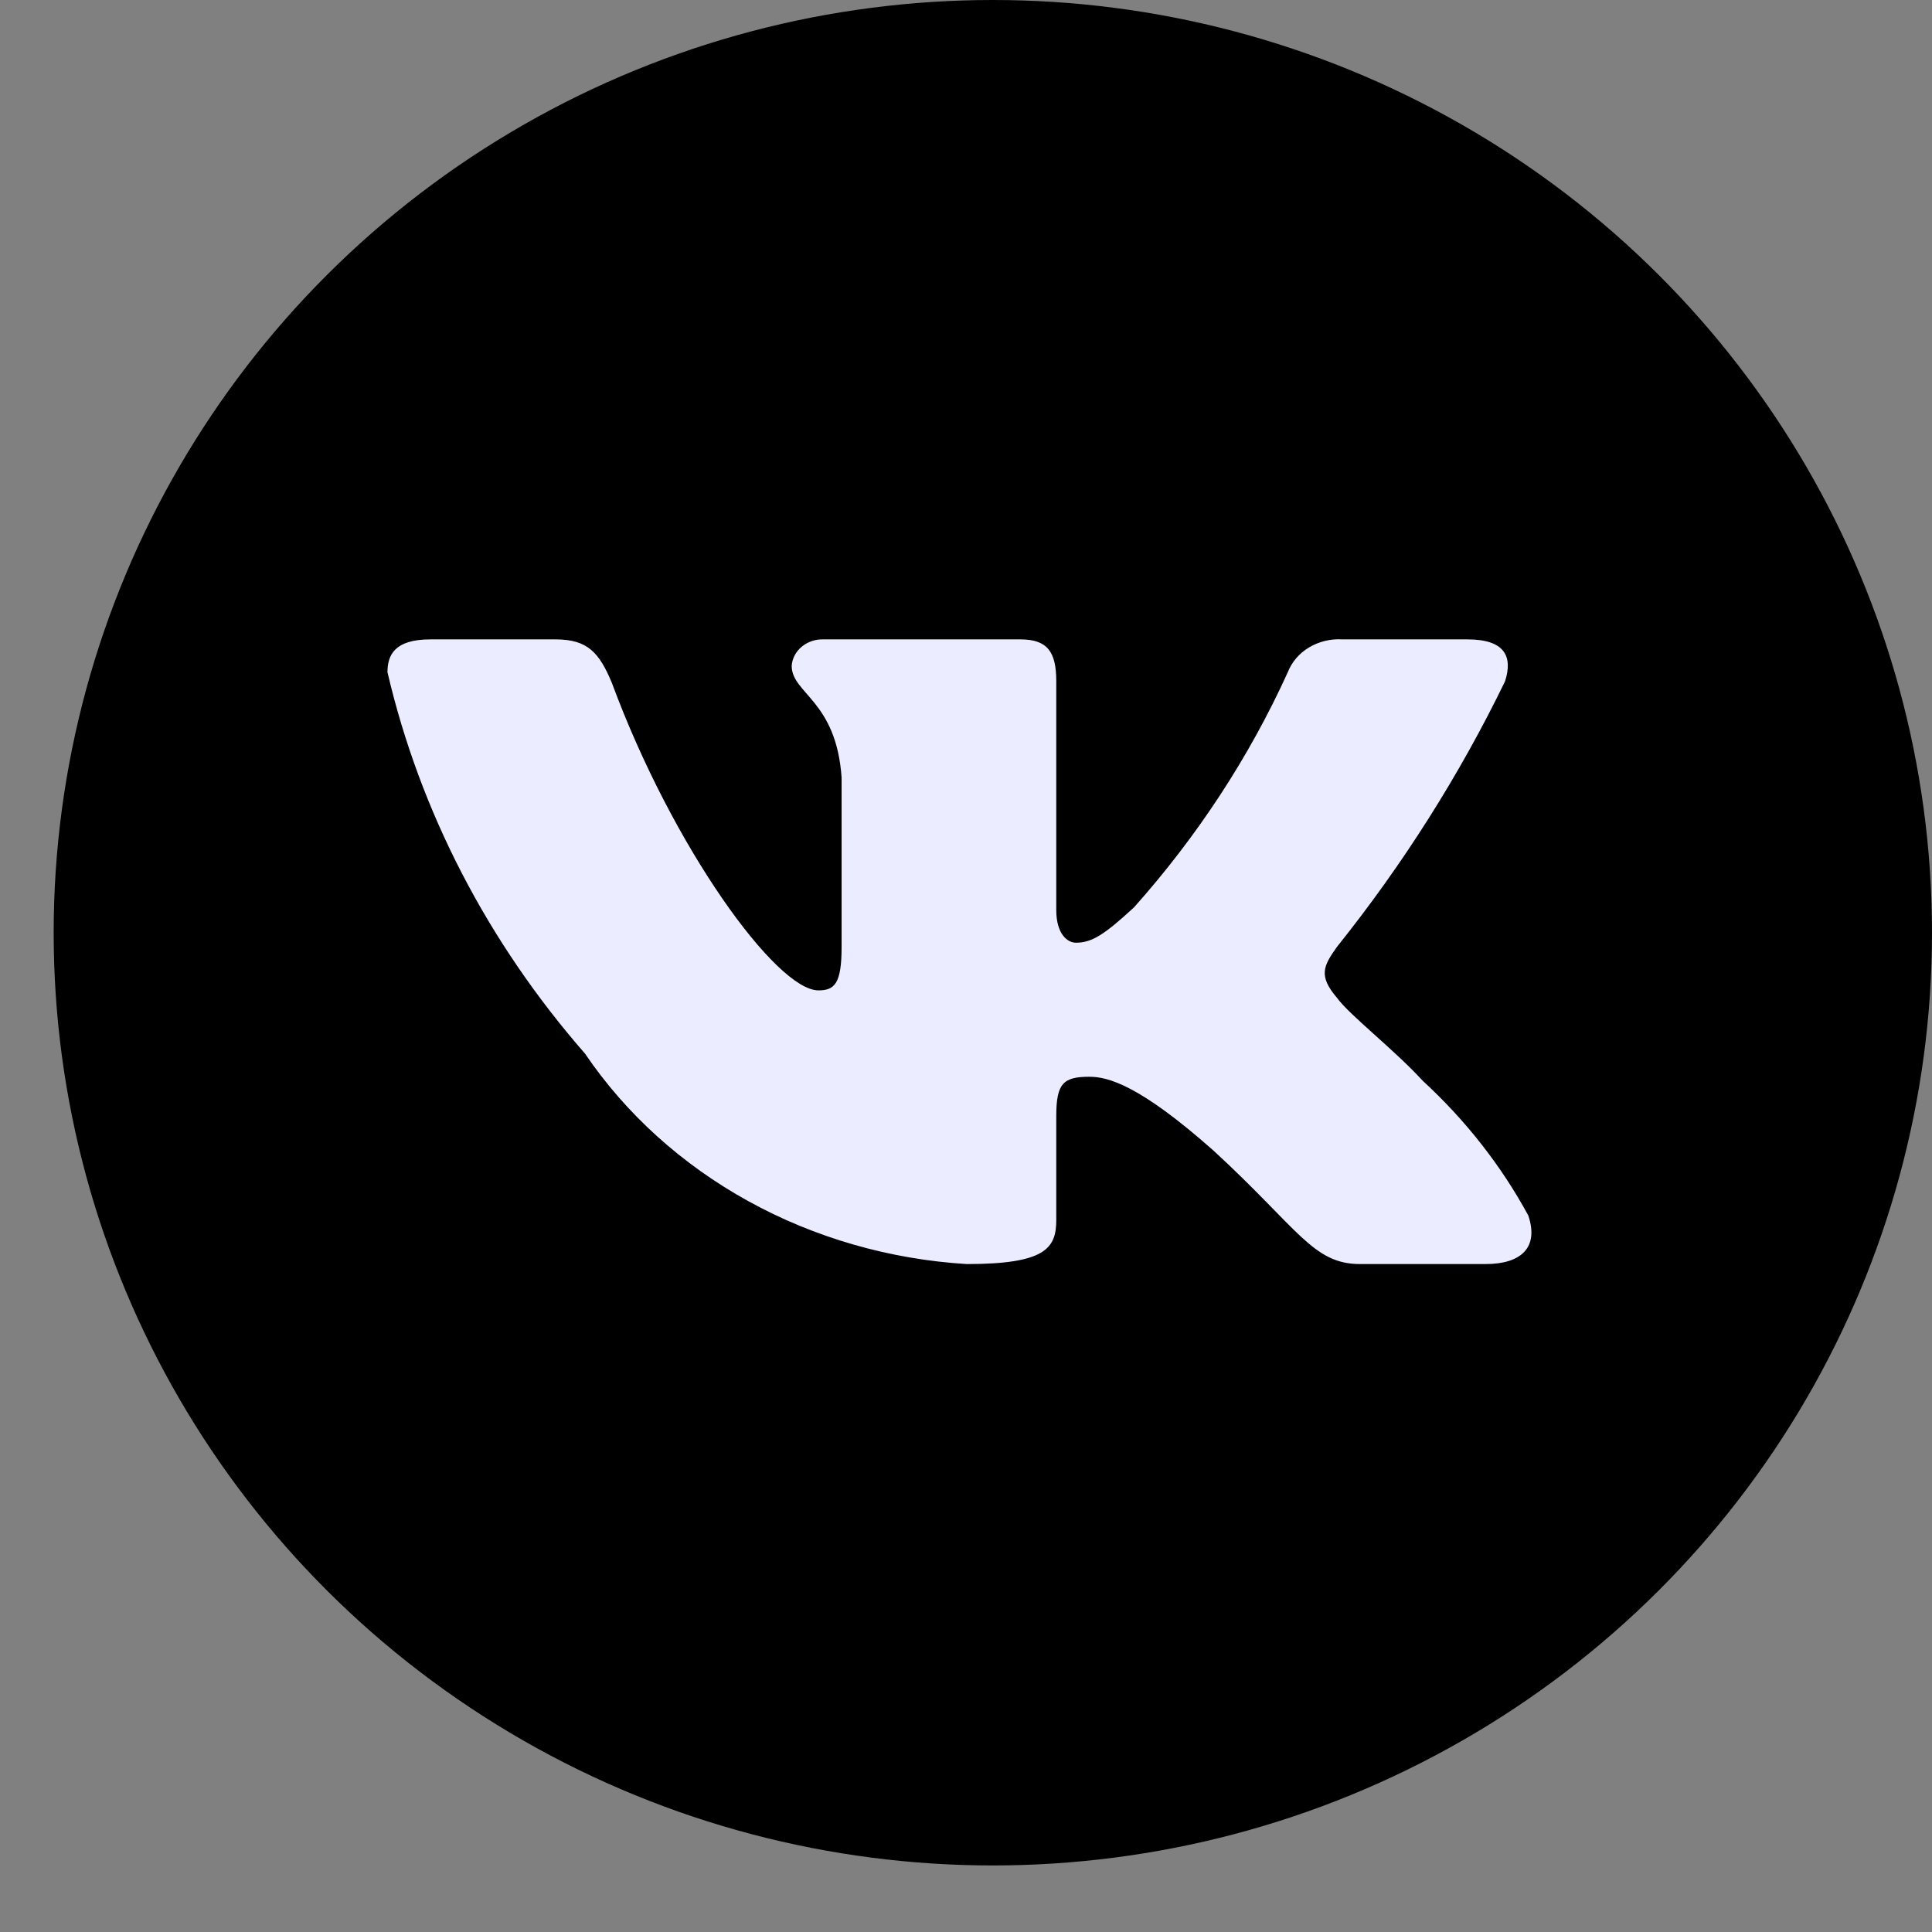
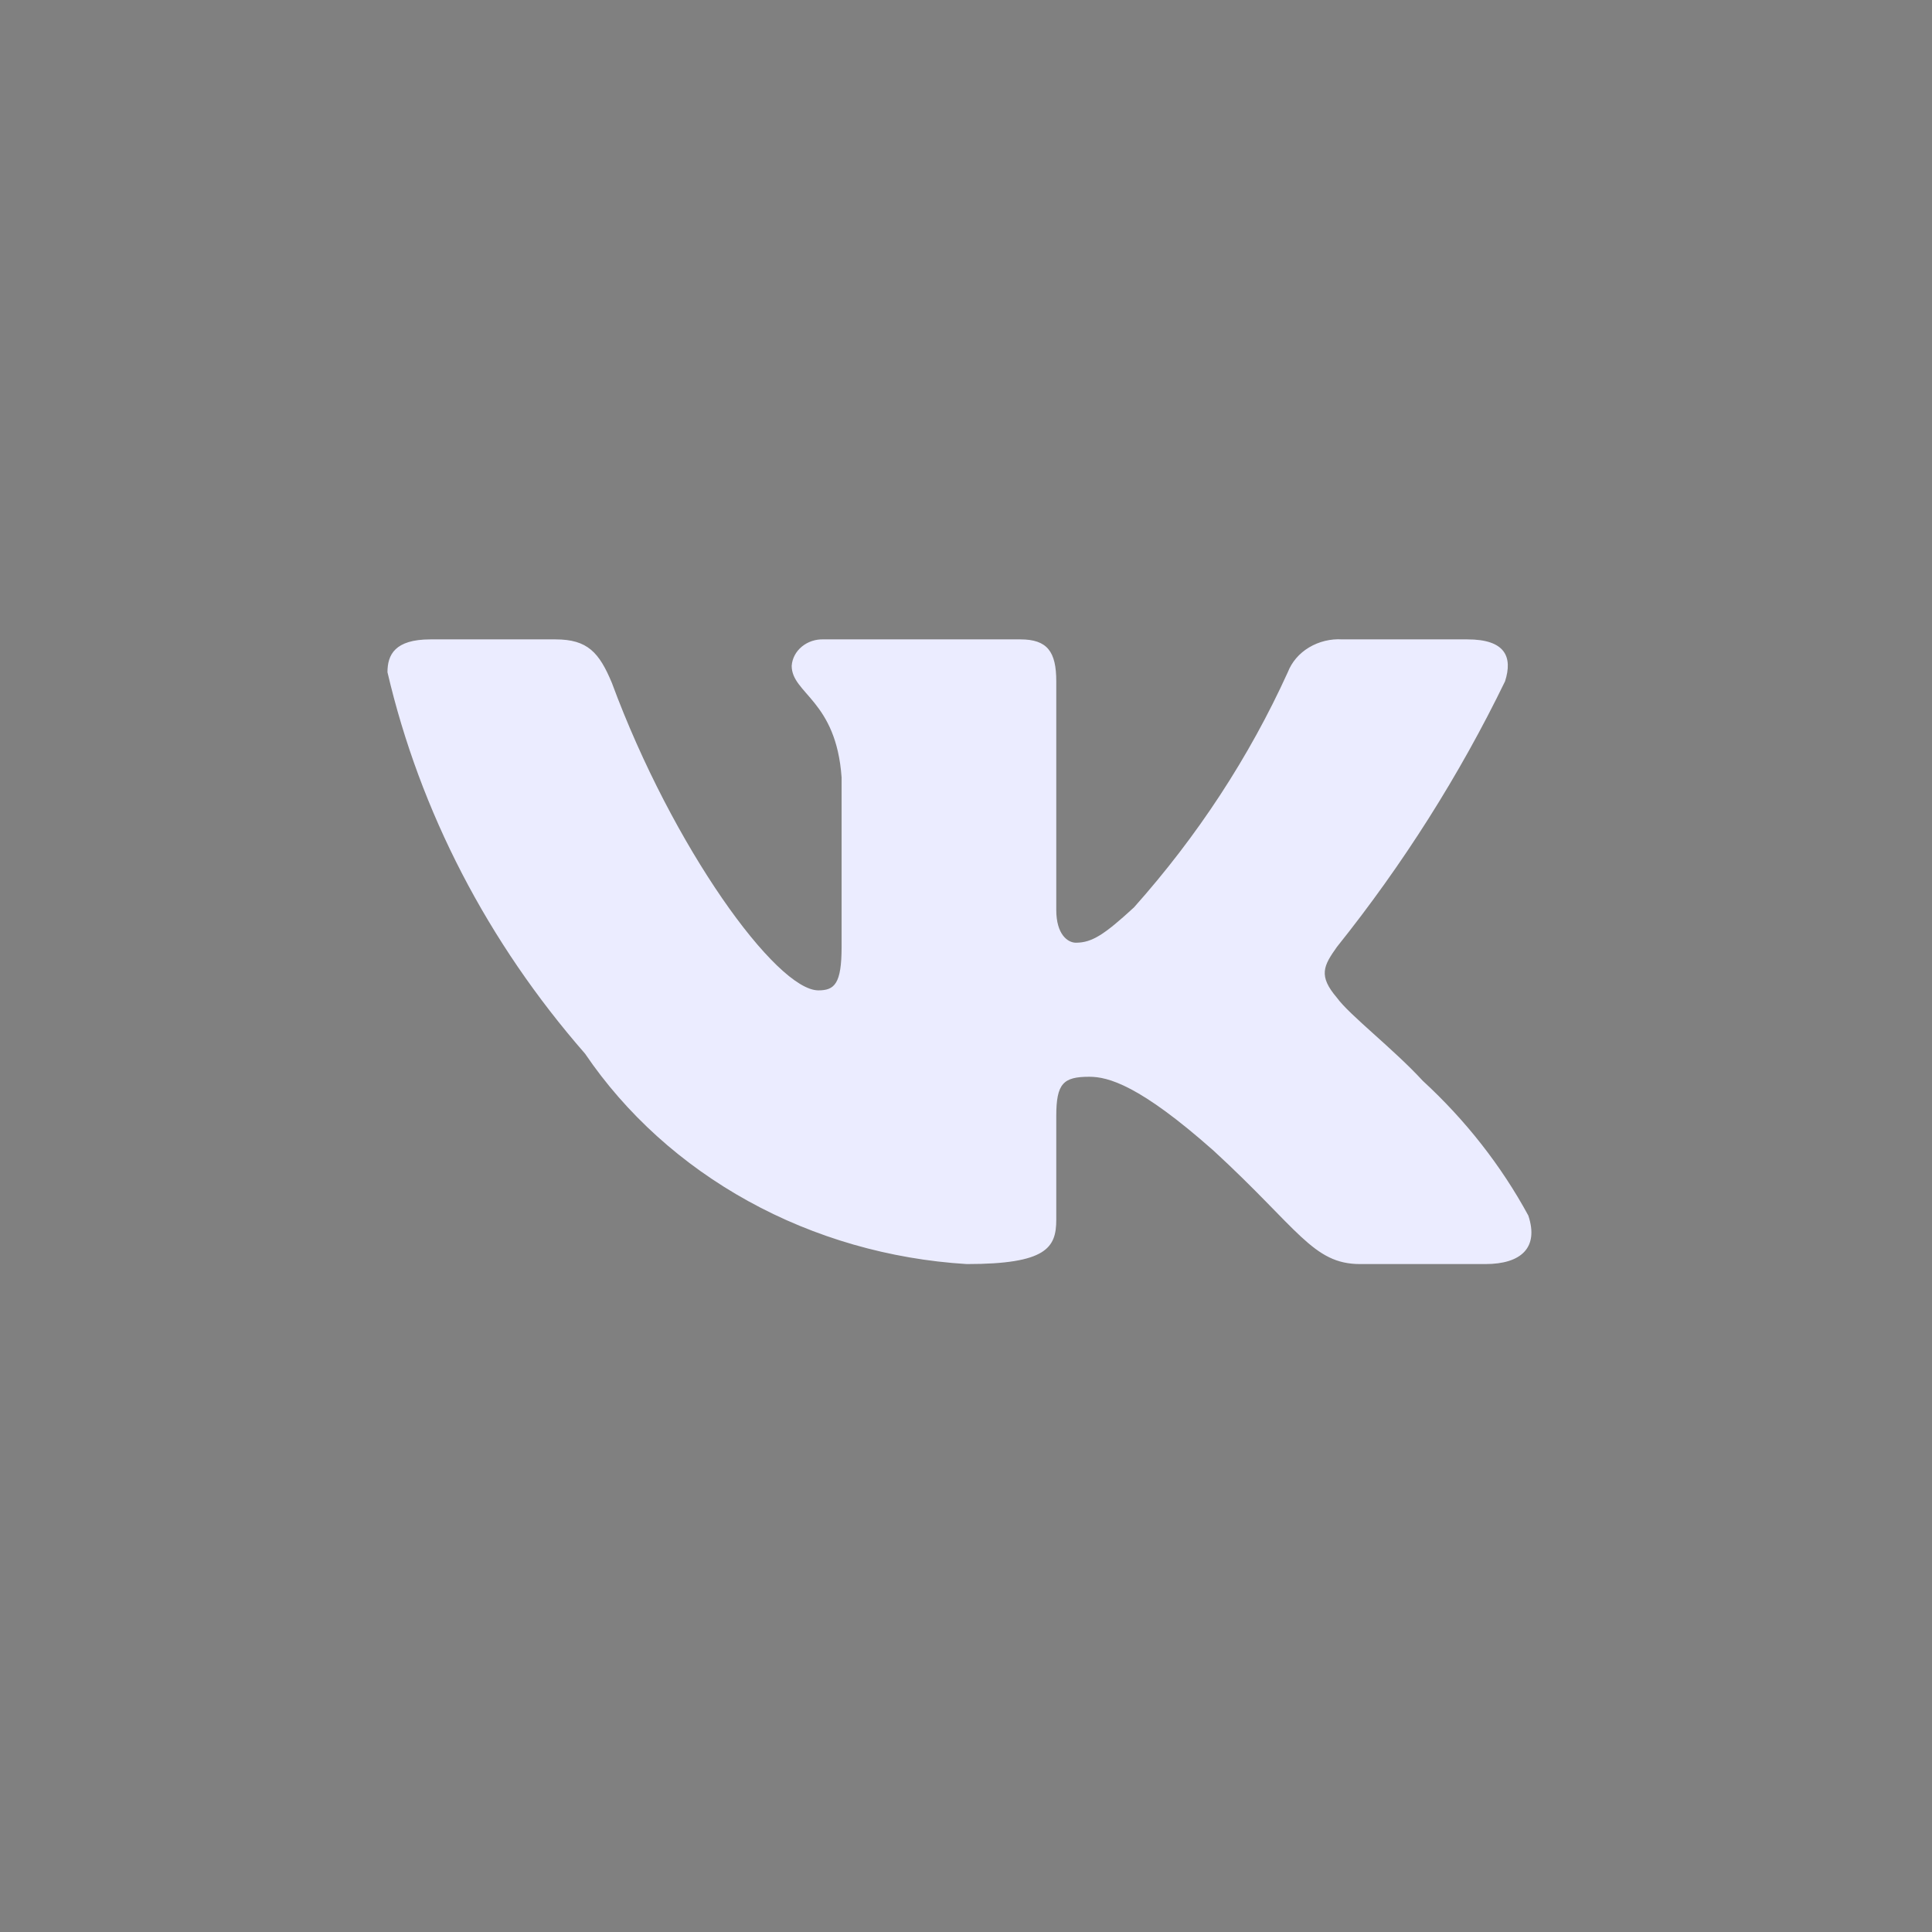
<svg xmlns="http://www.w3.org/2000/svg" width="18" height="18" viewBox="0 0 18 18" fill="none">
  <rect x="0" y="0" width="18" height="18" fill="#808080" stroke="none" />
-   <ellipse cx="9.25" cy="8.69" rx="8.75" ry="8.69" fill="black" />
  <path d="M13.839 11.777H12.672C12.231 11.777 12.098 11.448 11.307 10.721C10.616 10.108 10.323 10.032 10.149 10.032C9.907 10.032 9.841 10.093 9.841 10.399V11.364C9.841 11.625 9.749 11.777 9.007 11.777C8.288 11.733 7.59 11.532 6.972 11.191C6.354 10.85 5.832 10.379 5.451 9.817C4.545 8.78 3.914 7.564 3.61 6.263C3.61 6.103 3.676 5.957 4.01 5.957H5.176C5.475 5.957 5.583 6.08 5.701 6.363C6.267 7.895 7.233 9.227 7.625 9.227C7.775 9.227 7.841 9.166 7.841 8.822V7.244C7.791 6.524 7.376 6.463 7.376 6.203C7.381 6.134 7.415 6.07 7.471 6.024C7.527 5.978 7.6 5.954 7.675 5.957H9.507C9.758 5.957 9.841 6.072 9.841 6.347V8.477C9.841 8.707 9.948 8.783 10.024 8.783C10.174 8.783 10.29 8.707 10.565 8.454C11.156 7.791 11.639 7.053 11.998 6.263C12.035 6.168 12.104 6.087 12.196 6.032C12.288 5.977 12.397 5.95 12.506 5.957H13.672C14.022 5.957 14.096 6.118 14.022 6.348C13.598 7.221 13.073 8.051 12.456 8.822C12.331 8.998 12.28 9.09 12.456 9.296C12.572 9.457 12.981 9.771 13.256 10.07C13.655 10.437 13.987 10.861 14.239 11.325C14.339 11.624 14.172 11.777 13.839 11.777Z" fill="#EBECFF" />
</svg>